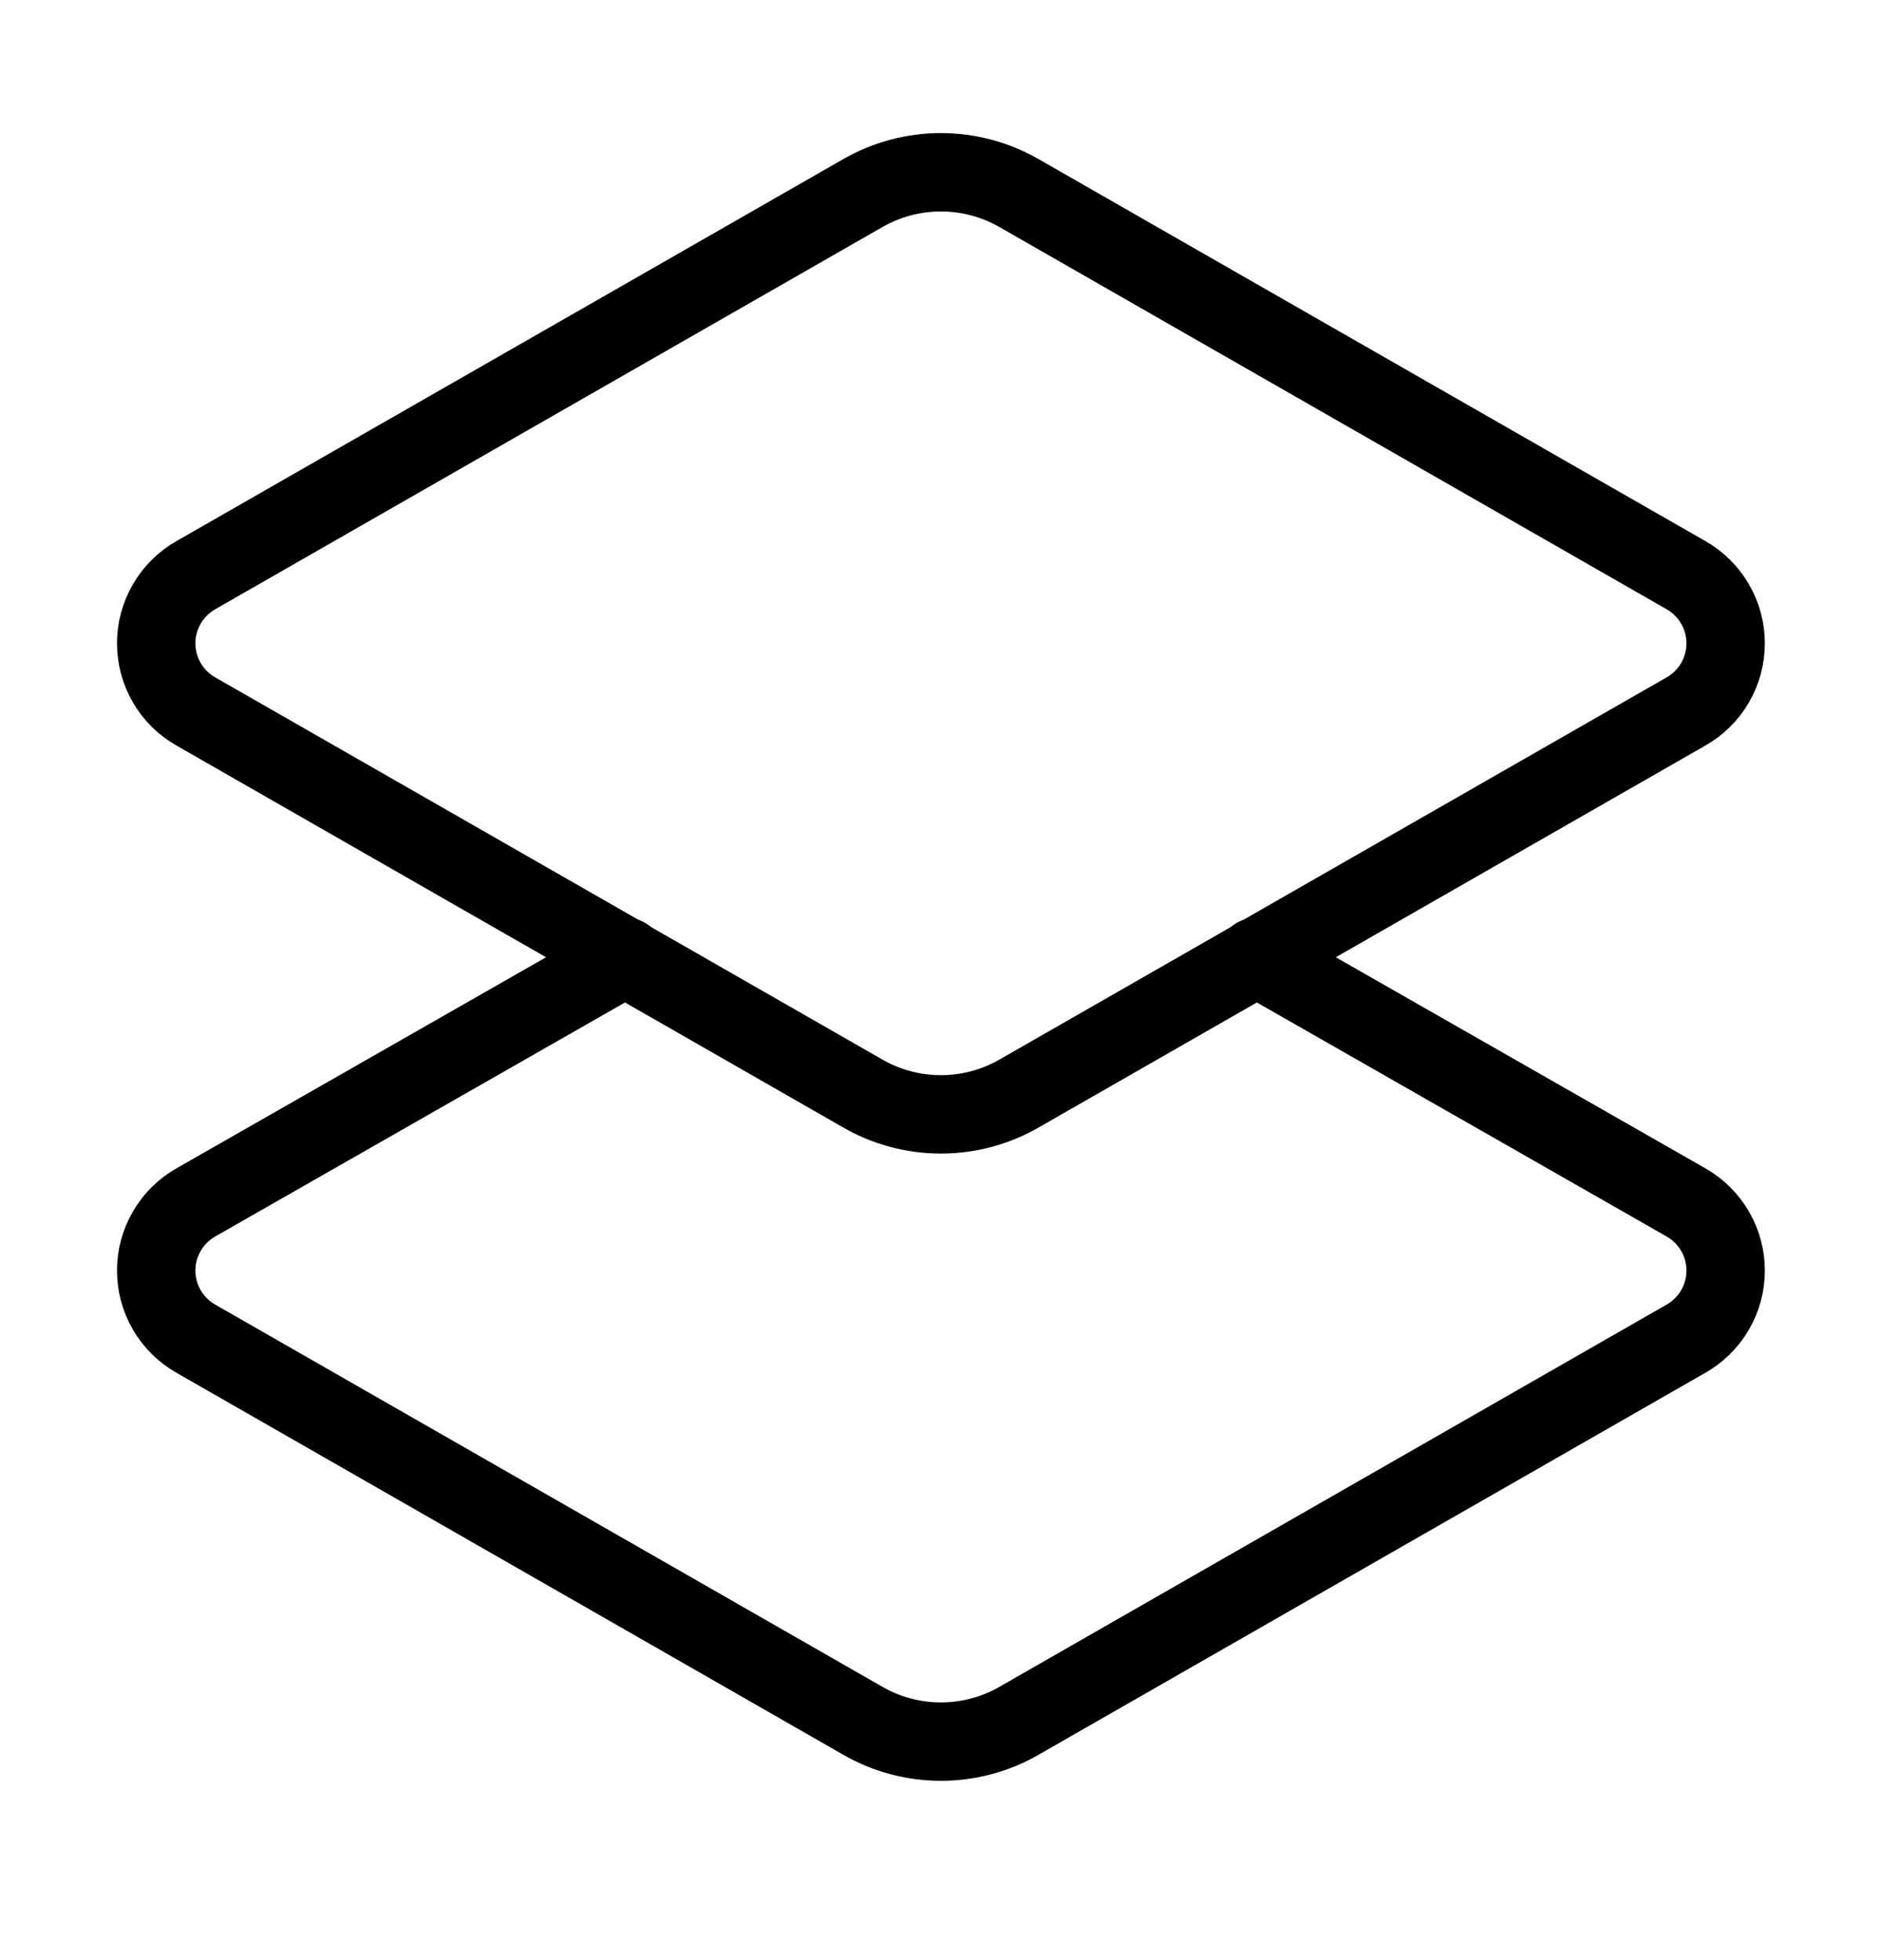
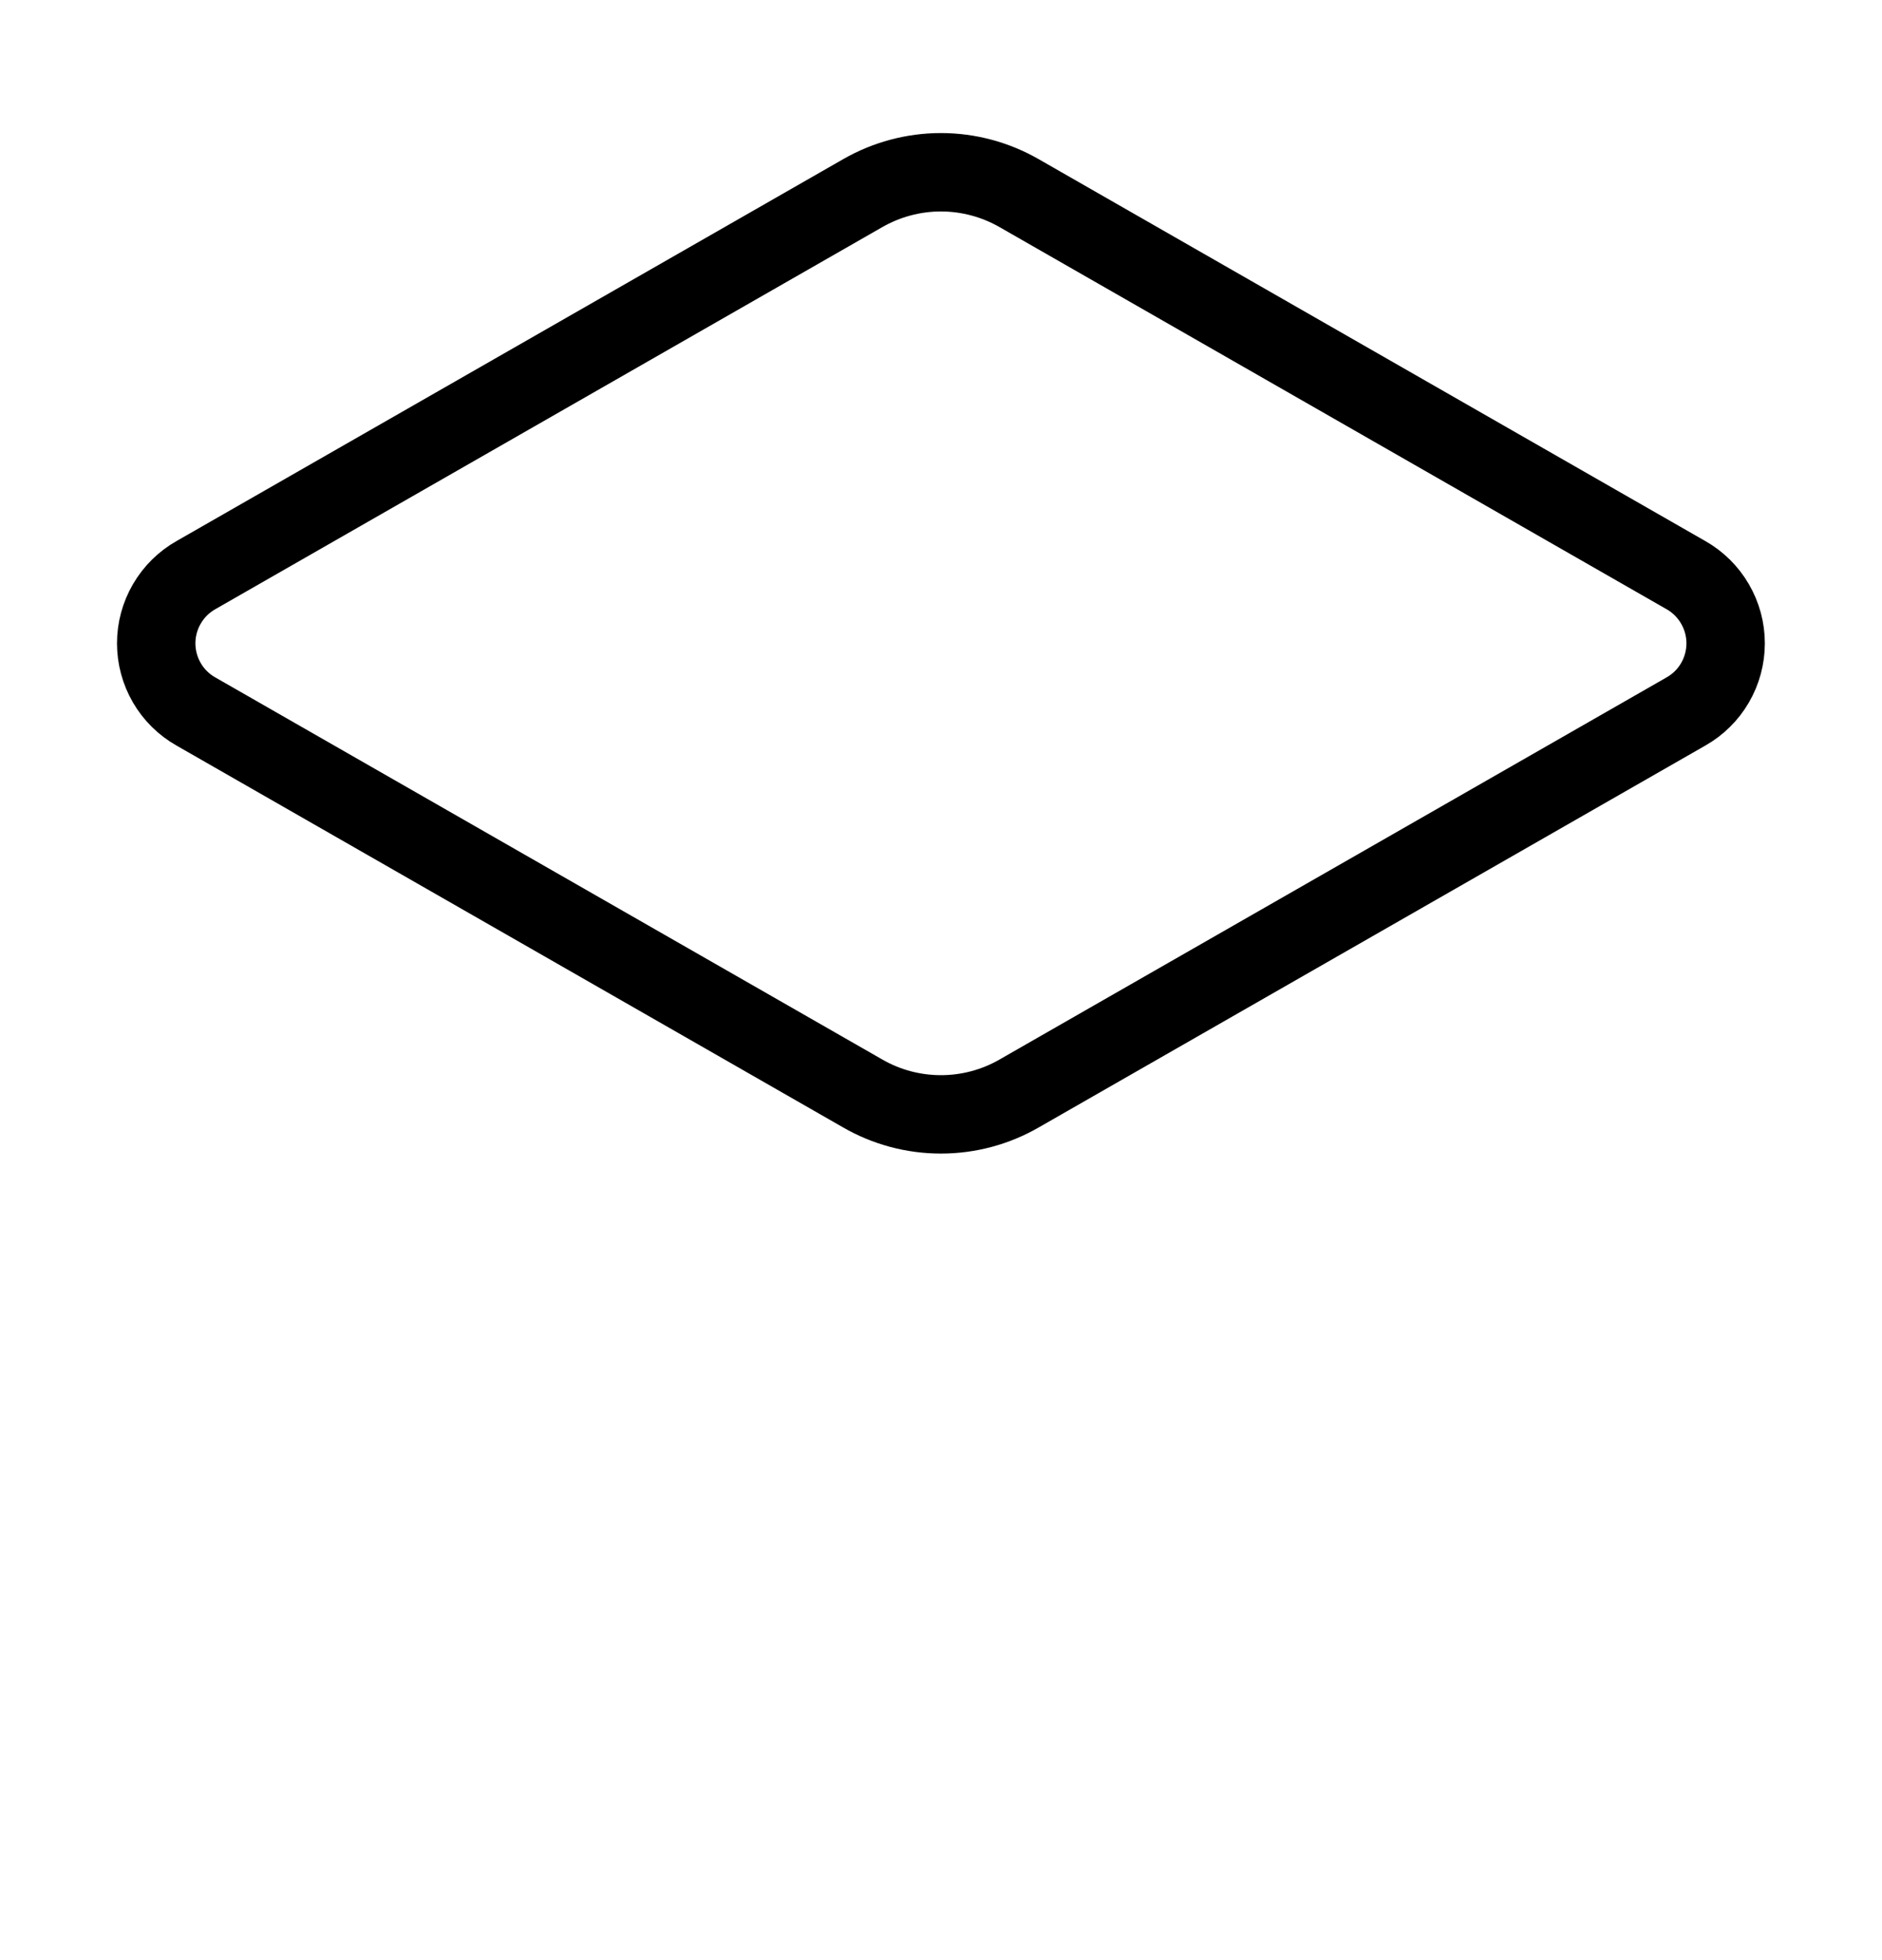
<svg xmlns="http://www.w3.org/2000/svg" fill="none" viewBox="0 0 24 25" height="25" width="24">
-   <path stroke-linejoin="round" stroke-linecap="round" stroke="black" d="M16.019 12.205L21.499 15.335C21.653 15.422 21.781 15.549 21.87 15.702C21.959 15.854 22.006 16.028 22.006 16.205C22.006 16.382 21.959 16.556 21.87 16.709C21.781 16.861 21.653 16.988 21.499 17.075L12.999 21.945C12.695 22.121 12.35 22.213 11.999 22.213C11.648 22.213 11.303 22.121 10.999 21.945L2.499 17.075C2.345 16.988 2.217 16.861 2.128 16.709C2.039 16.556 1.992 16.382 1.992 16.205C1.992 16.028 2.039 15.854 2.128 15.702C2.217 15.549 2.345 15.422 2.499 15.335L7.979 12.205" />
  <path stroke-linejoin="round" stroke-linecap="round" stroke="black" d="M12.999 13.945C12.695 14.121 12.35 14.213 11.999 14.213C11.648 14.213 11.303 14.121 10.999 13.945L2.499 9.075C2.345 8.988 2.217 8.862 2.128 8.709C2.039 8.556 1.992 8.382 1.992 8.205C1.992 8.028 2.039 7.855 2.128 7.702C2.217 7.549 2.345 7.422 2.499 7.335L10.999 2.465C11.303 2.29 11.648 2.197 11.999 2.197C12.35 2.197 12.695 2.29 12.999 2.465L21.499 7.335C21.653 7.422 21.781 7.549 21.87 7.702C21.959 7.855 22.006 8.028 22.006 8.205C22.006 8.382 21.959 8.556 21.87 8.709C21.781 8.862 21.653 8.988 21.499 9.075L12.999 13.945Z" />
</svg>